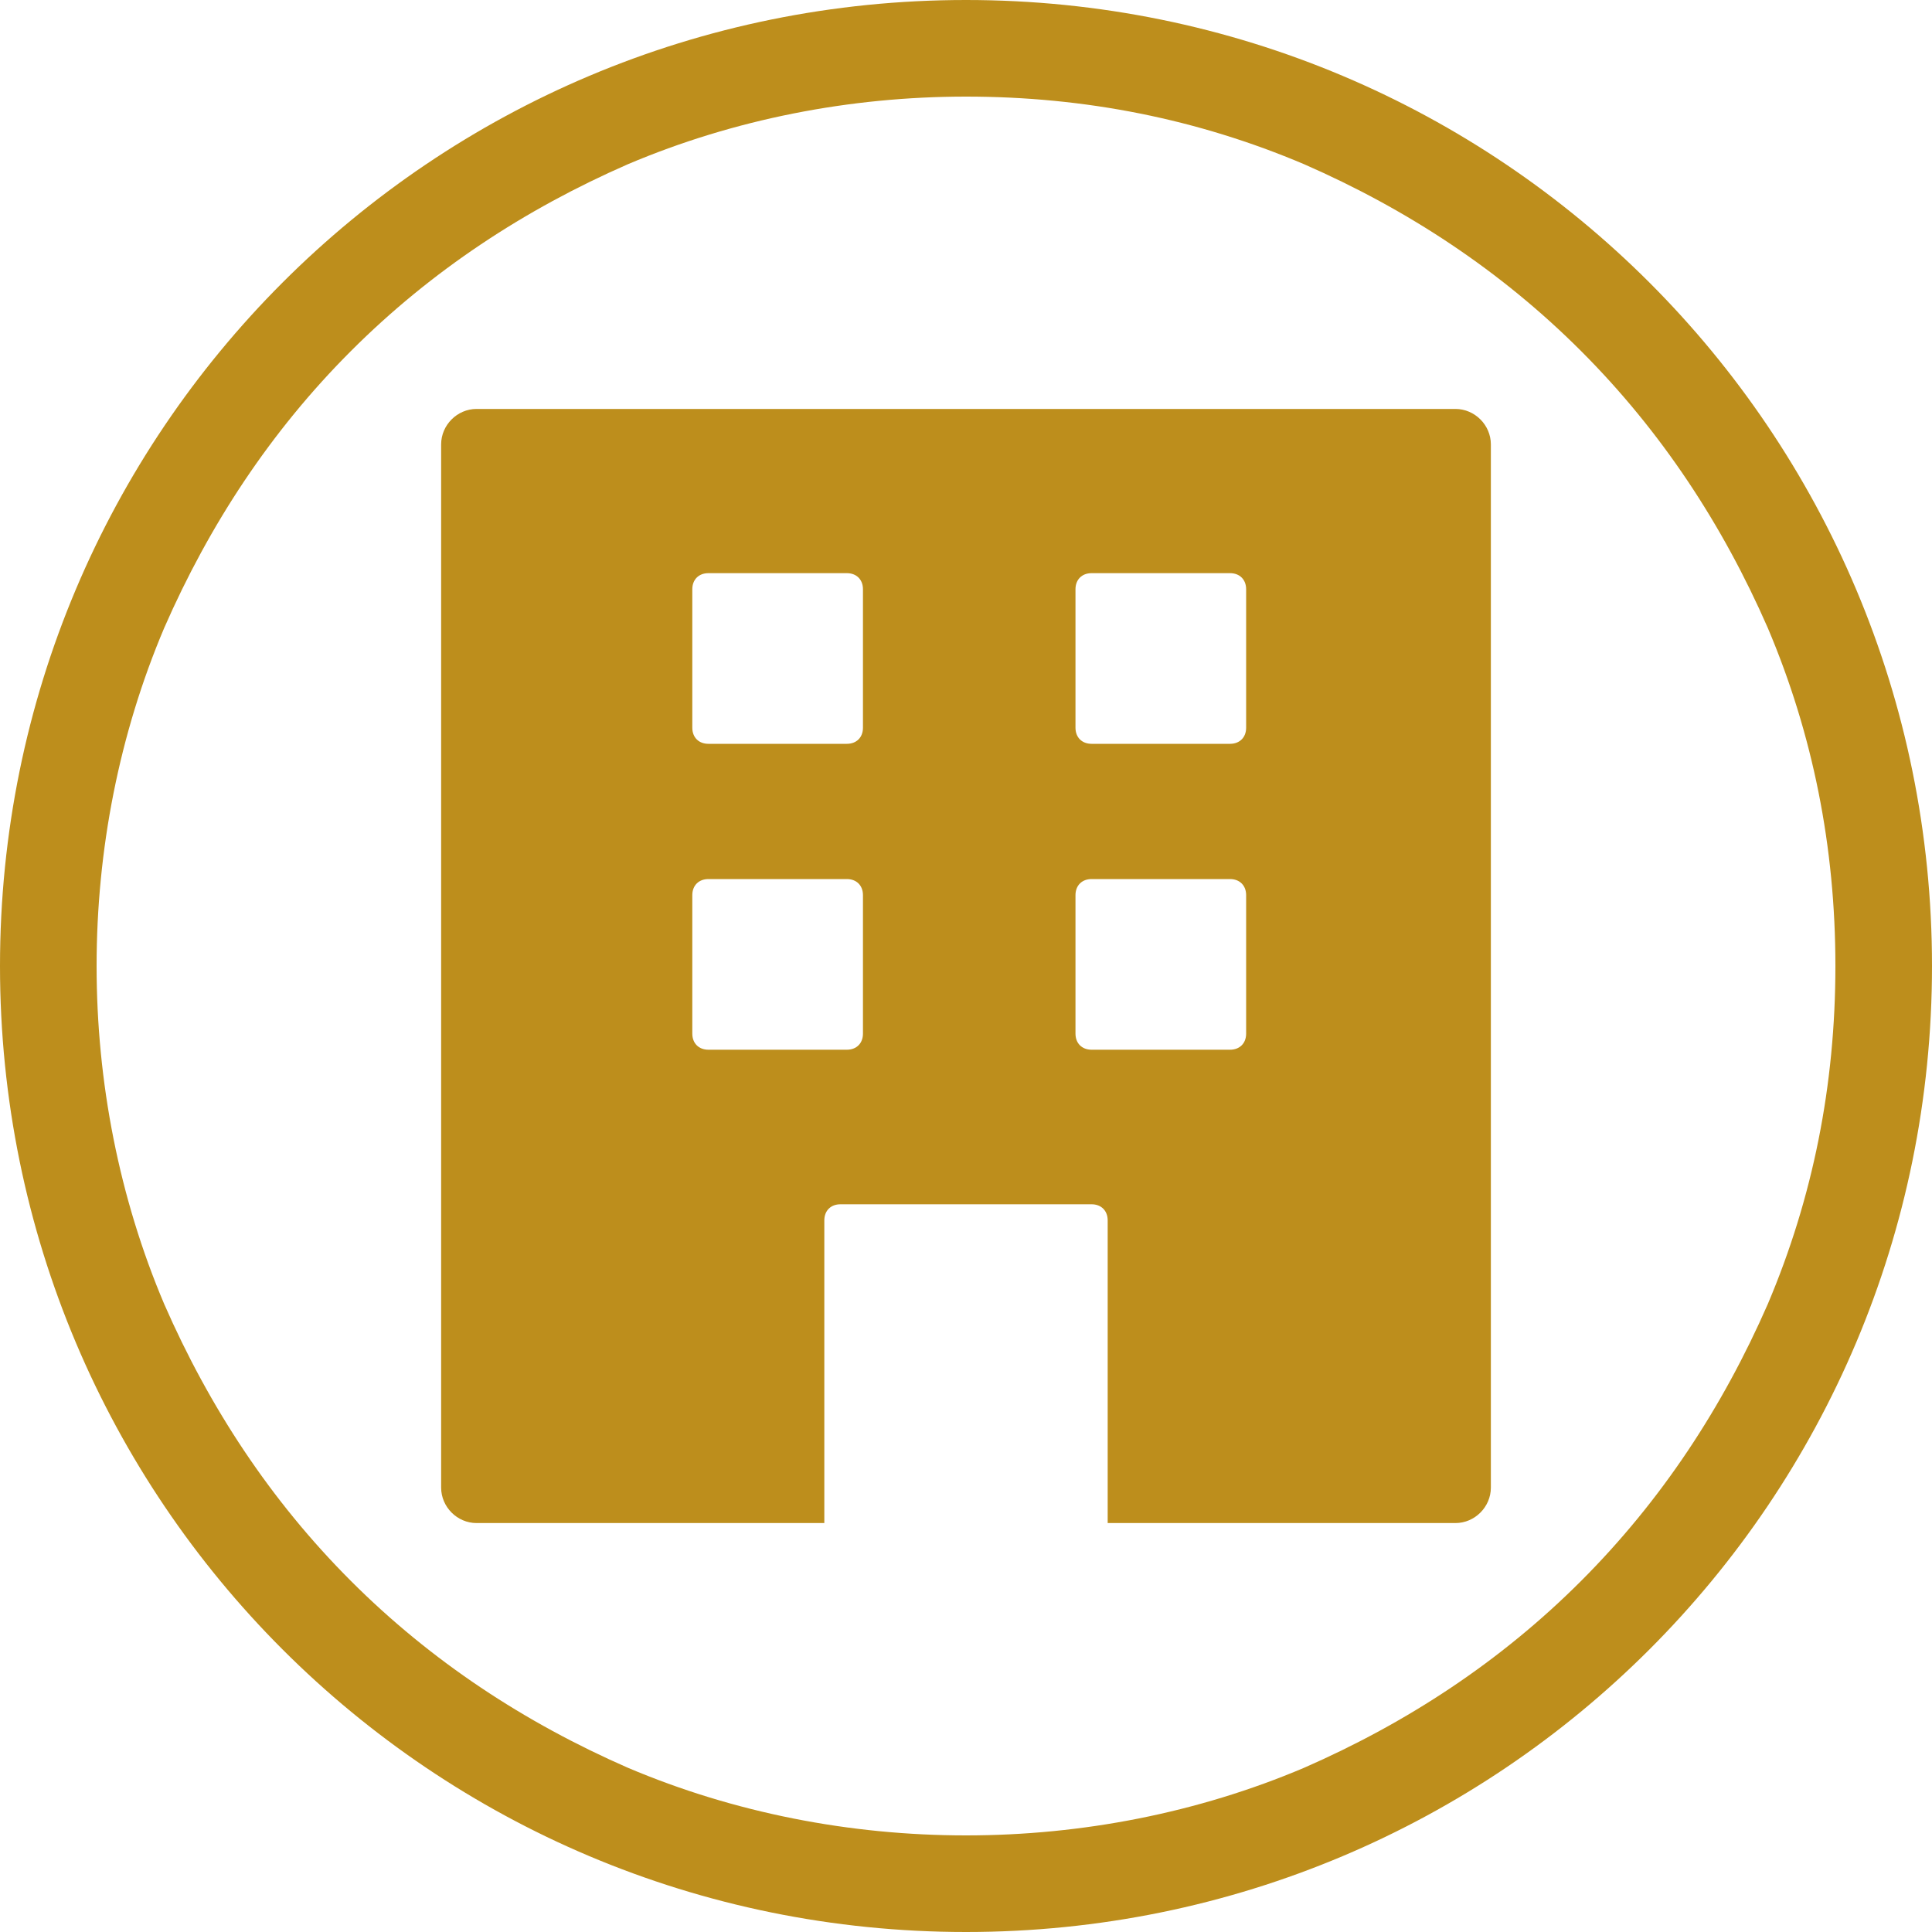
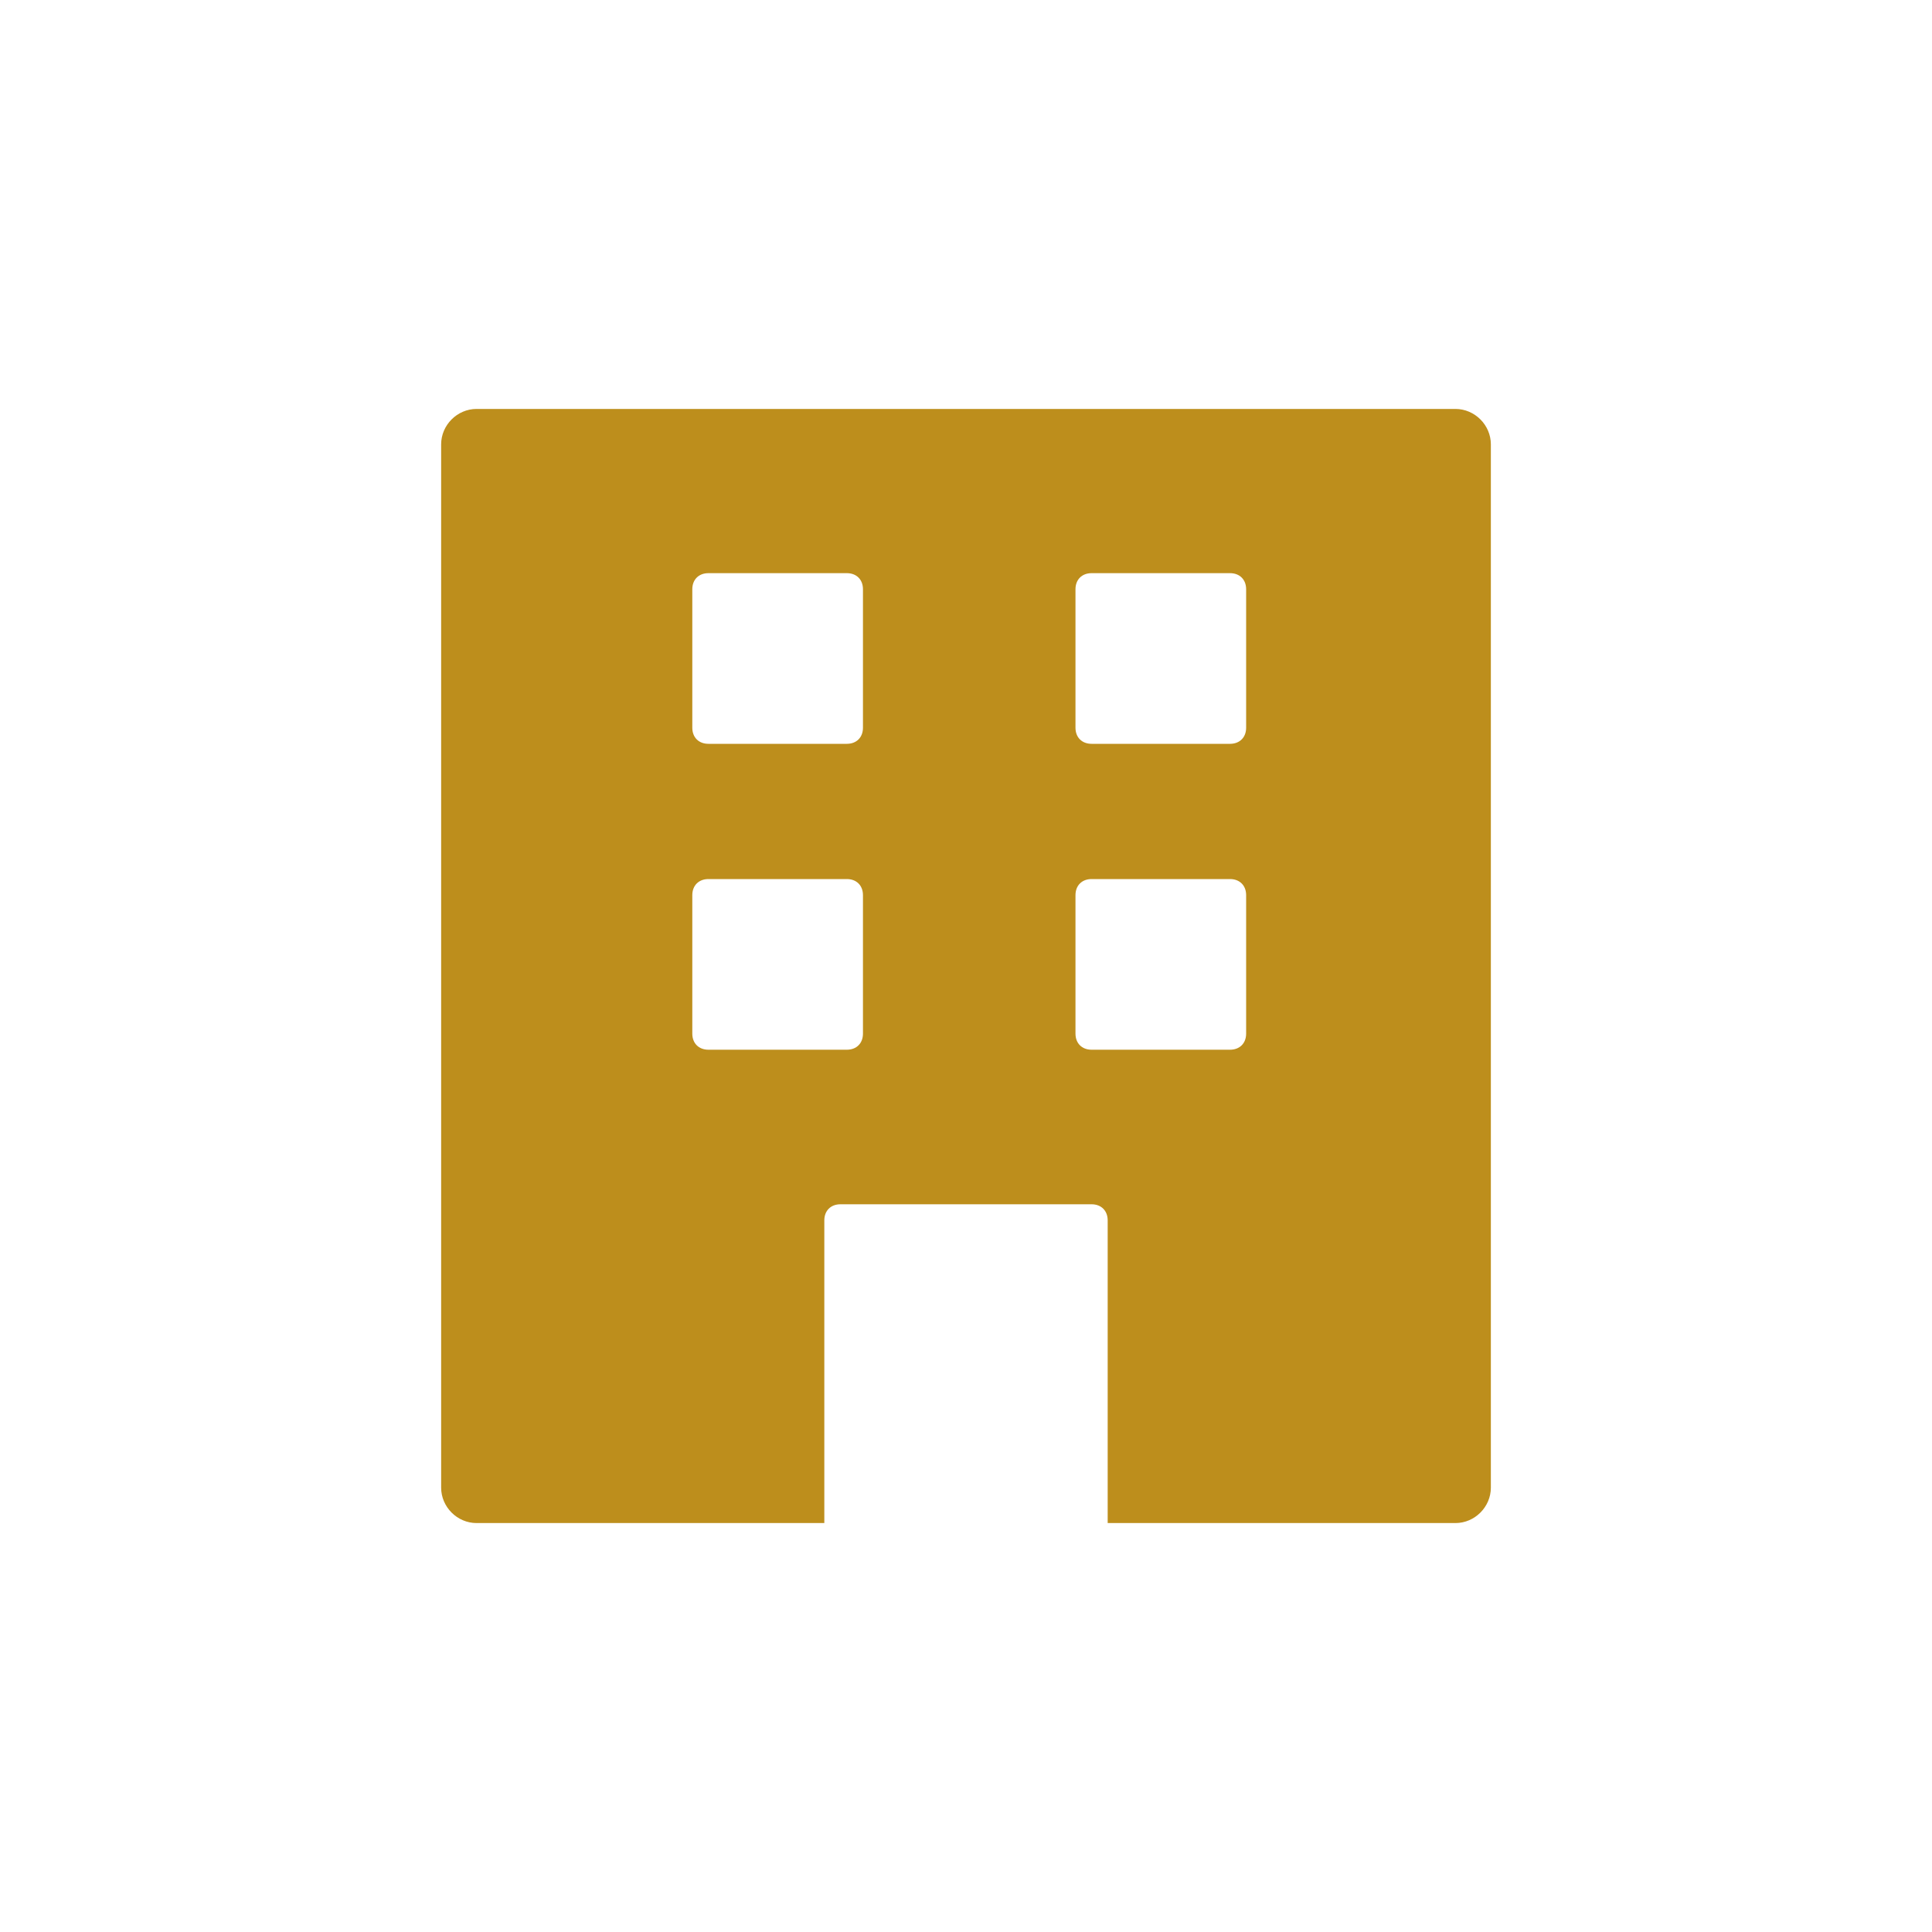
<svg xmlns="http://www.w3.org/2000/svg" version="1.1" id="_レイヤー_2" x="0px" y="0px" viewBox="0 0 60 60" style="enable-background:new 0 0 60 60;" xml:space="preserve">
  <style type="text/css">
	.st0{fill:none;}
	.st1{fill:#BD8E1C;}
</style>
  <g id="_レイヤー_1-2">
-     <path class="st0" d="M30,0c16.6,0,30,13.4,30,30S46.6,60,30,60S0,46.6,0,30S13.4,0,30,0z" />
-     <path class="st1" d="M30,3c-3.6,0-7.2,0.7-10.5,2.1c-3.2,1.4-6.1,3.3-8.6,5.8s-4.4,5.4-5.8,8.6C3.7,22.8,3,26.4,3,30   s0.7,7.2,2.1,10.5c1.4,3.2,3.3,6.1,5.8,8.6c2.5,2.5,5.4,4.4,8.6,5.8C22.8,56.3,26.4,57,30,57s7.2-0.7,10.5-2.1   c3.2-1.4,6.1-3.3,8.6-5.8c2.5-2.5,4.4-5.4,5.8-8.6C56.3,37.2,57,33.7,57,30s-0.7-7.2-2.1-10.5c-1.4-3.2-3.3-6.1-5.8-8.6   s-5.4-4.4-8.6-5.8C37.2,3.7,33.7,3,30,3 M30,0c16.6,0,30,13.4,30,30S46.6,60,30,60S0,46.6,0,30S13.4,0,30,0z" />
    <path class="st1" d="M45.2,12.7H14.8c-0.6,0-1.1,0.5-1.1,1.1v32.4c0,0.6,0.5,1.1,1.1,1.1h10.8v-9.4c0-0.3,0.2-0.5,0.5-0.5h7.8   c0.3,0,0.5,0.2,0.5,0.5v9.4h10.8c0.6,0,1.1-0.5,1.1-1.1V13.8C46.3,13.2,45.8,12.7,45.2,12.7L45.2,12.7z M26.8,32.1   c0,0.3-0.2,0.5-0.5,0.5h-4.3c-0.3,0-0.5-0.2-0.5-0.5v-4.3c0-0.3,0.2-0.5,0.5-0.5h4.3c0.3,0,0.5,0.2,0.5,0.5V32.1z M26.8,22.6   c0,0.3-0.2,0.5-0.5,0.5h-4.3c-0.3,0-0.5-0.2-0.5-0.5v-4.3c0-0.3,0.2-0.5,0.5-0.5h4.3c0.3,0,0.5,0.2,0.5,0.5   C26.8,18.3,26.8,22.6,26.8,22.6z M38.7,32.1c0,0.3-0.2,0.5-0.5,0.5h-4.3c-0.3,0-0.5-0.2-0.5-0.5v-4.3c0-0.3,0.2-0.5,0.5-0.5h4.3   c0.3,0,0.5,0.2,0.5,0.5V32.1z M38.7,22.6c0,0.3-0.2,0.5-0.5,0.5h-4.3c-0.3,0-0.5-0.2-0.5-0.5v-4.3c0-0.3,0.2-0.5,0.5-0.5h4.3   c0.3,0,0.5,0.2,0.5,0.5C38.7,18.3,38.7,22.6,38.7,22.6z" />
  </g>
</svg>